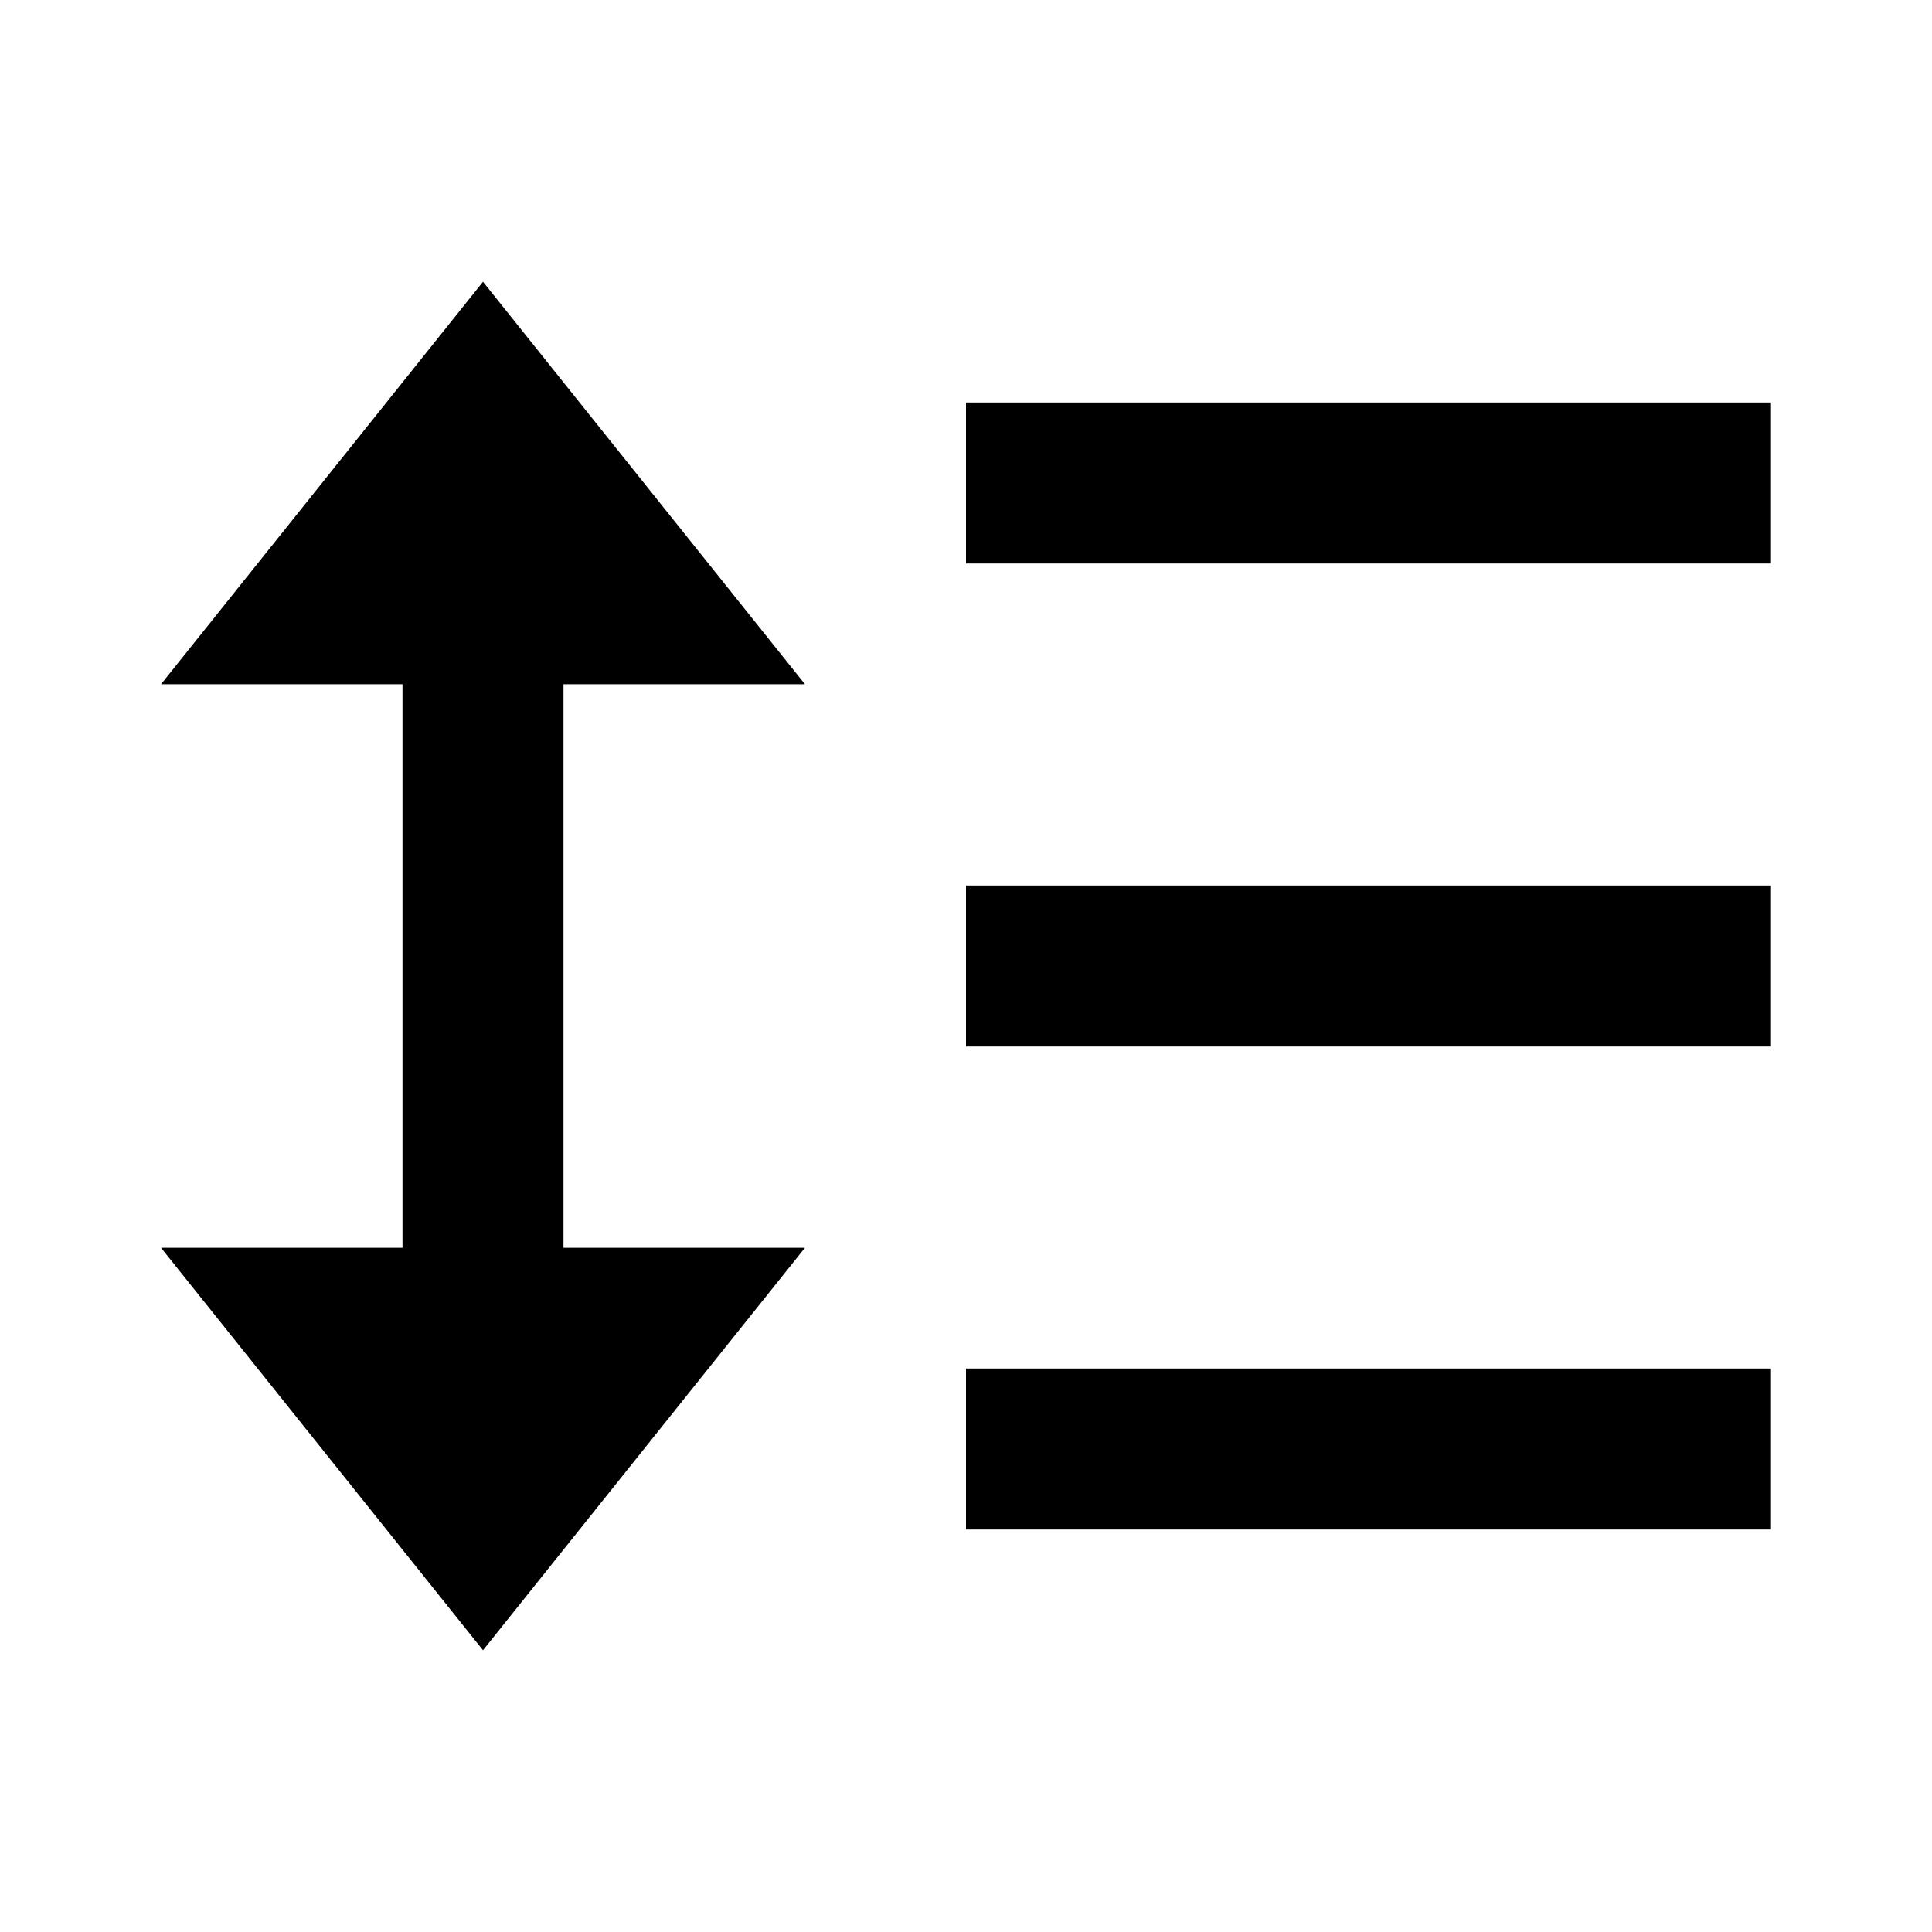
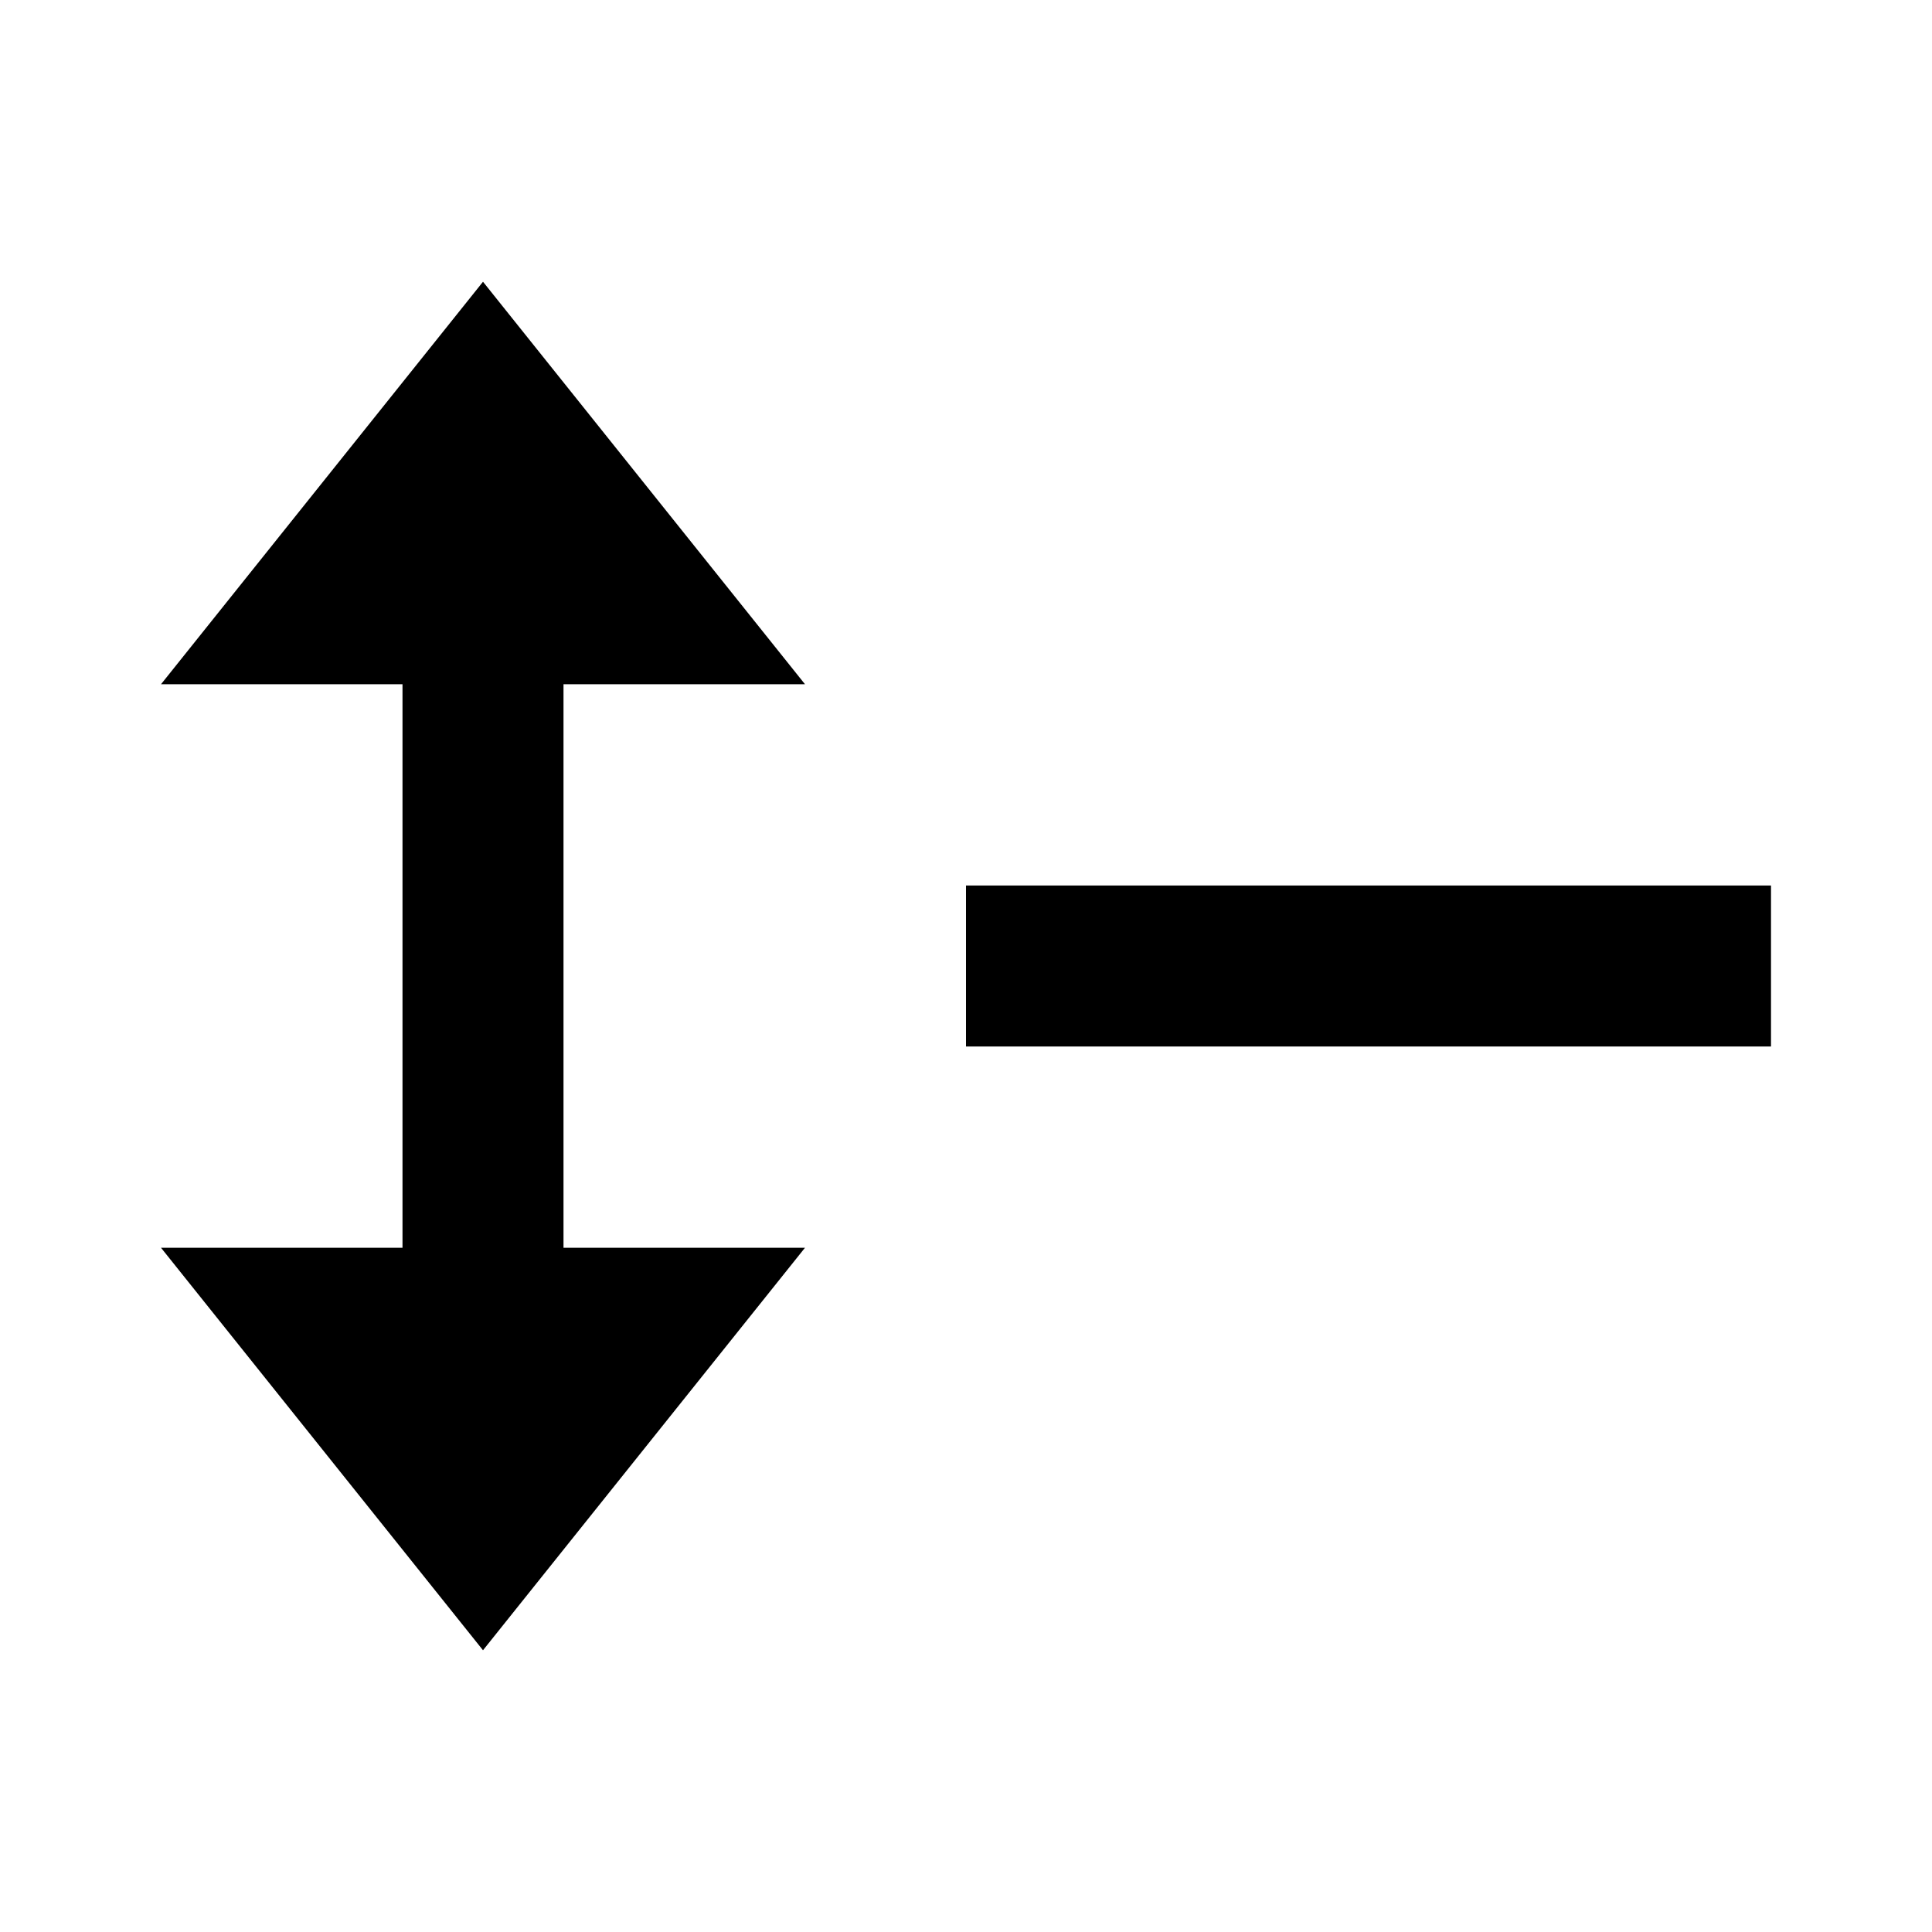
<svg xmlns="http://www.w3.org/2000/svg" width="24" height="24" viewBox="0 0 24 24" fill="none">
-   <path fill-rule="evenodd" clip-rule="evenodd" d="M22 7H12V5H22V7Z" fill="black" />
-   <path fill-rule="evenodd" clip-rule="evenodd" d="M22 19H12V17H22V19Z" fill="black" />
  <path fill-rule="evenodd" clip-rule="evenodd" d="M22 13H12V11H22V13Z" fill="black" />
  <path d="M6 3.5L2 8.5H5V15.5H2L6 20.5L10 15.5H7V8.5H10L6 3.5Z" fill="black" />
</svg>